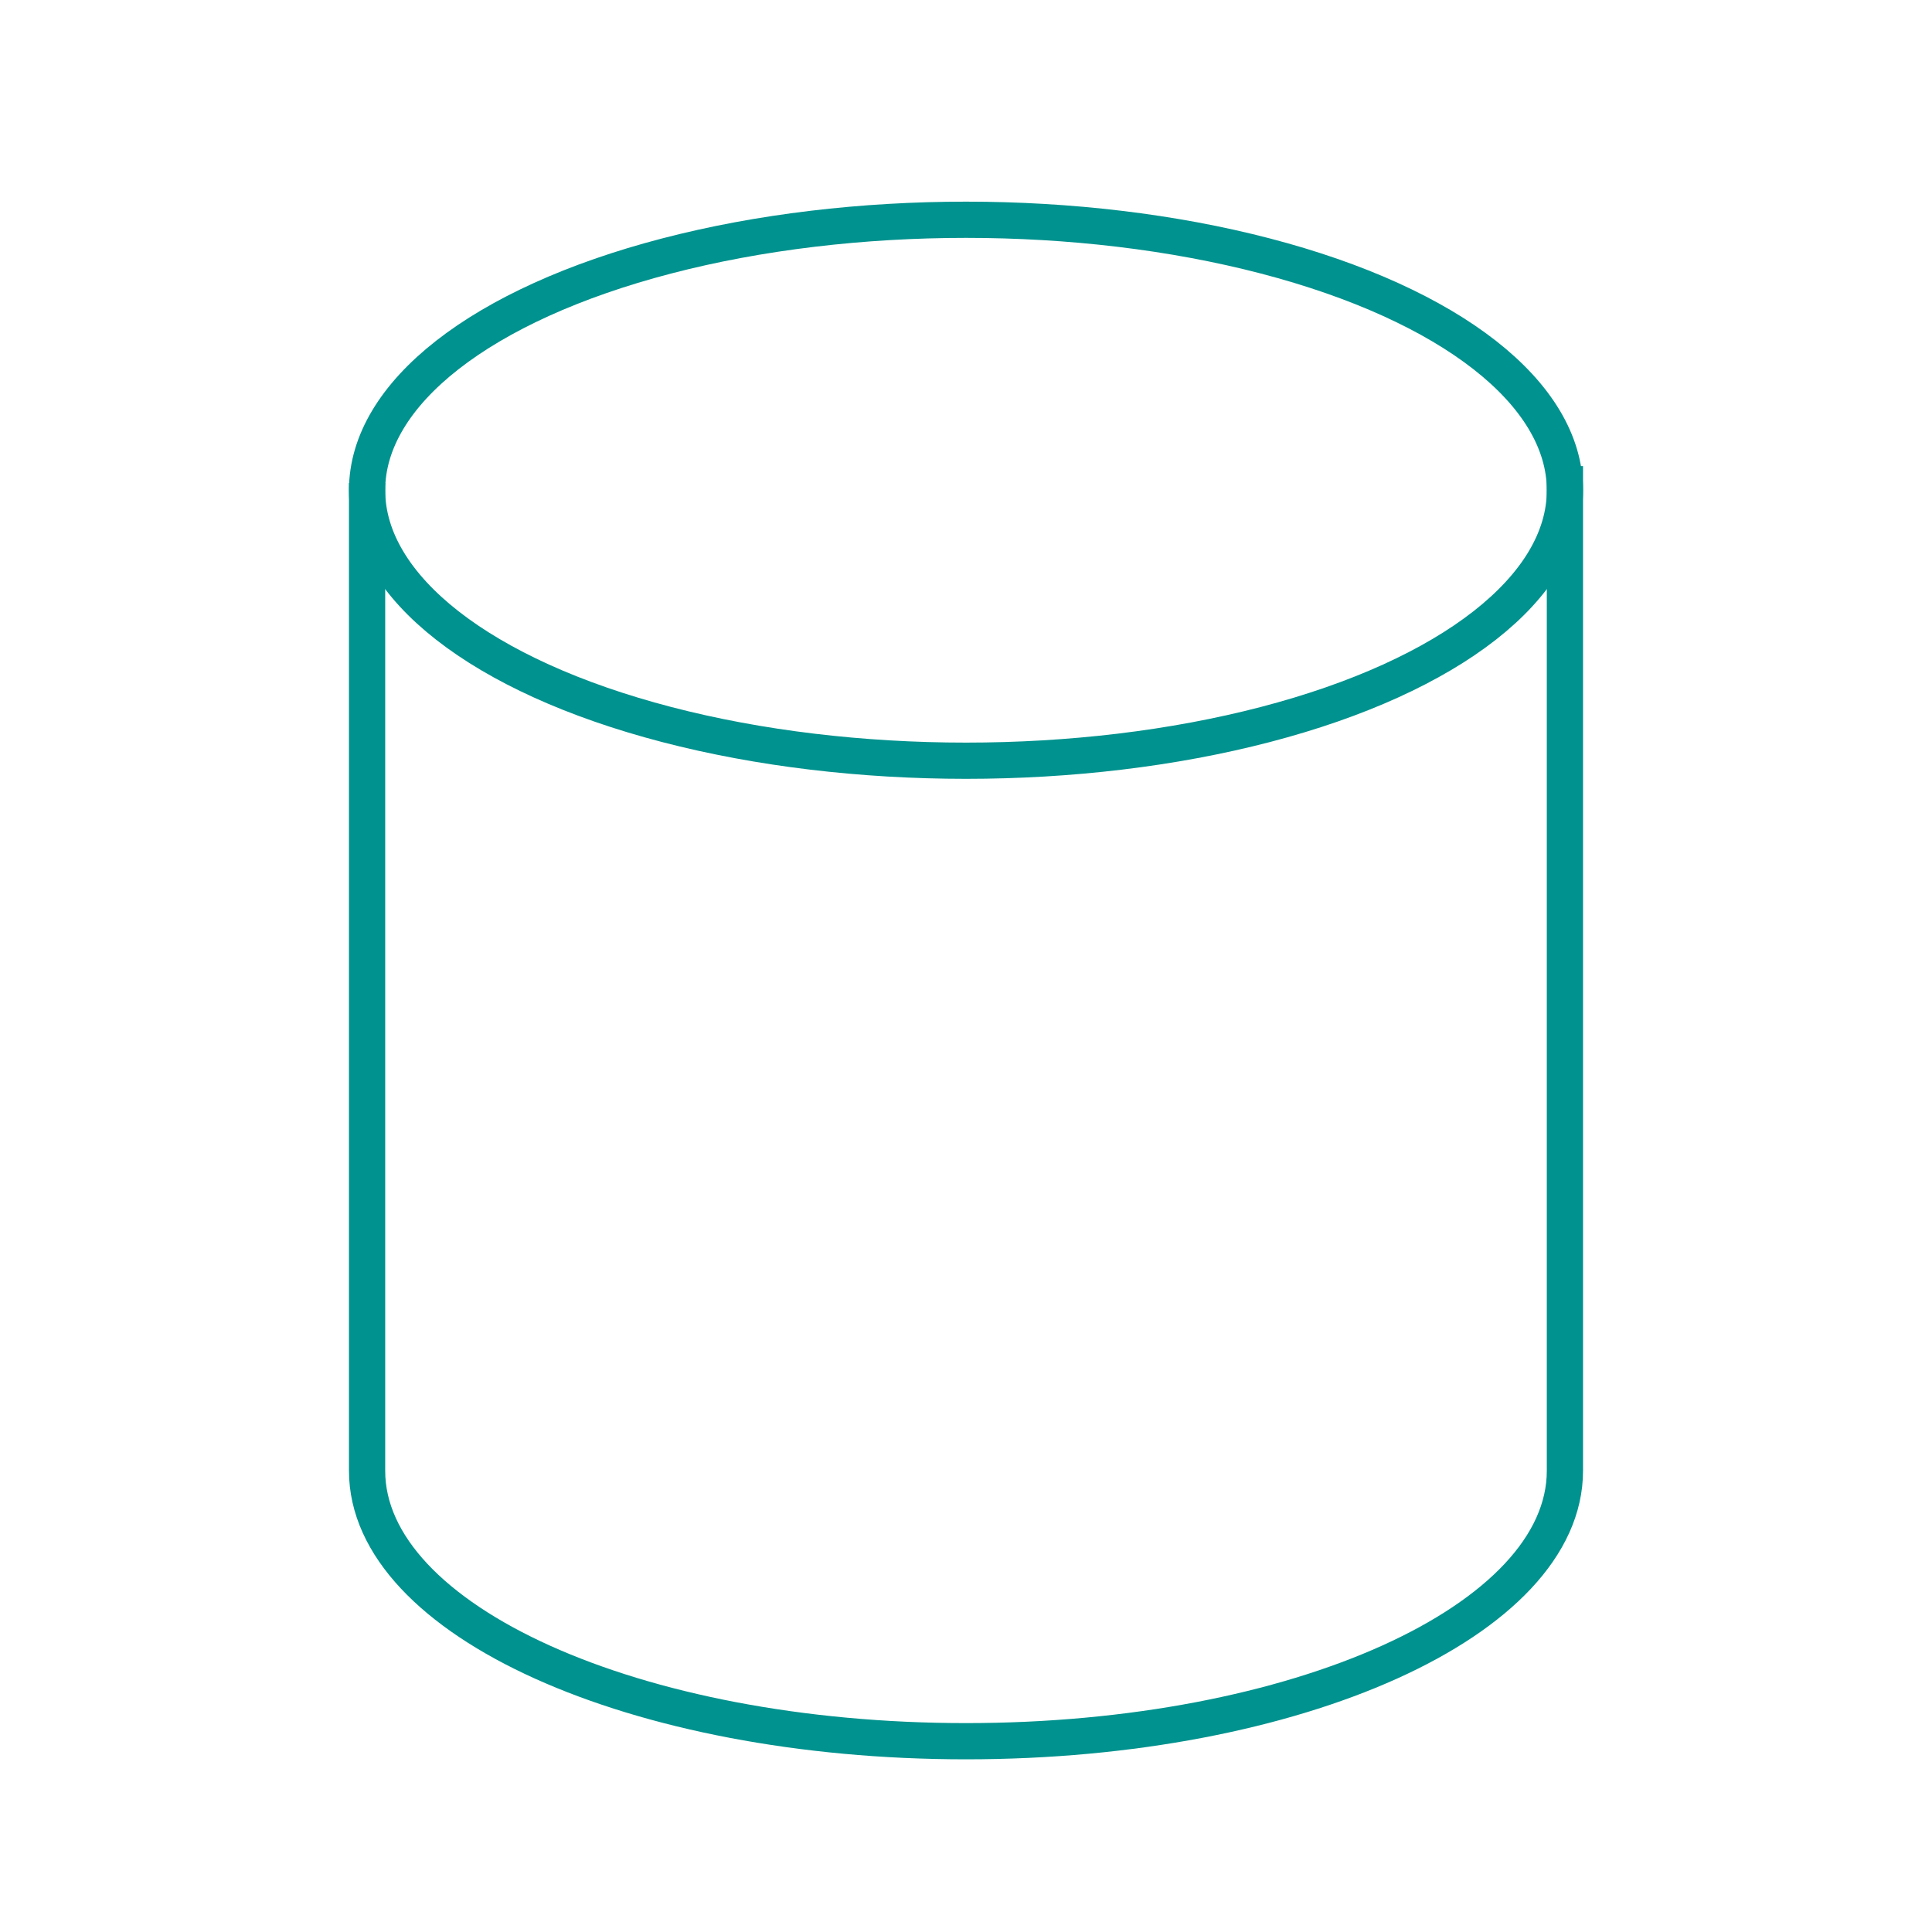
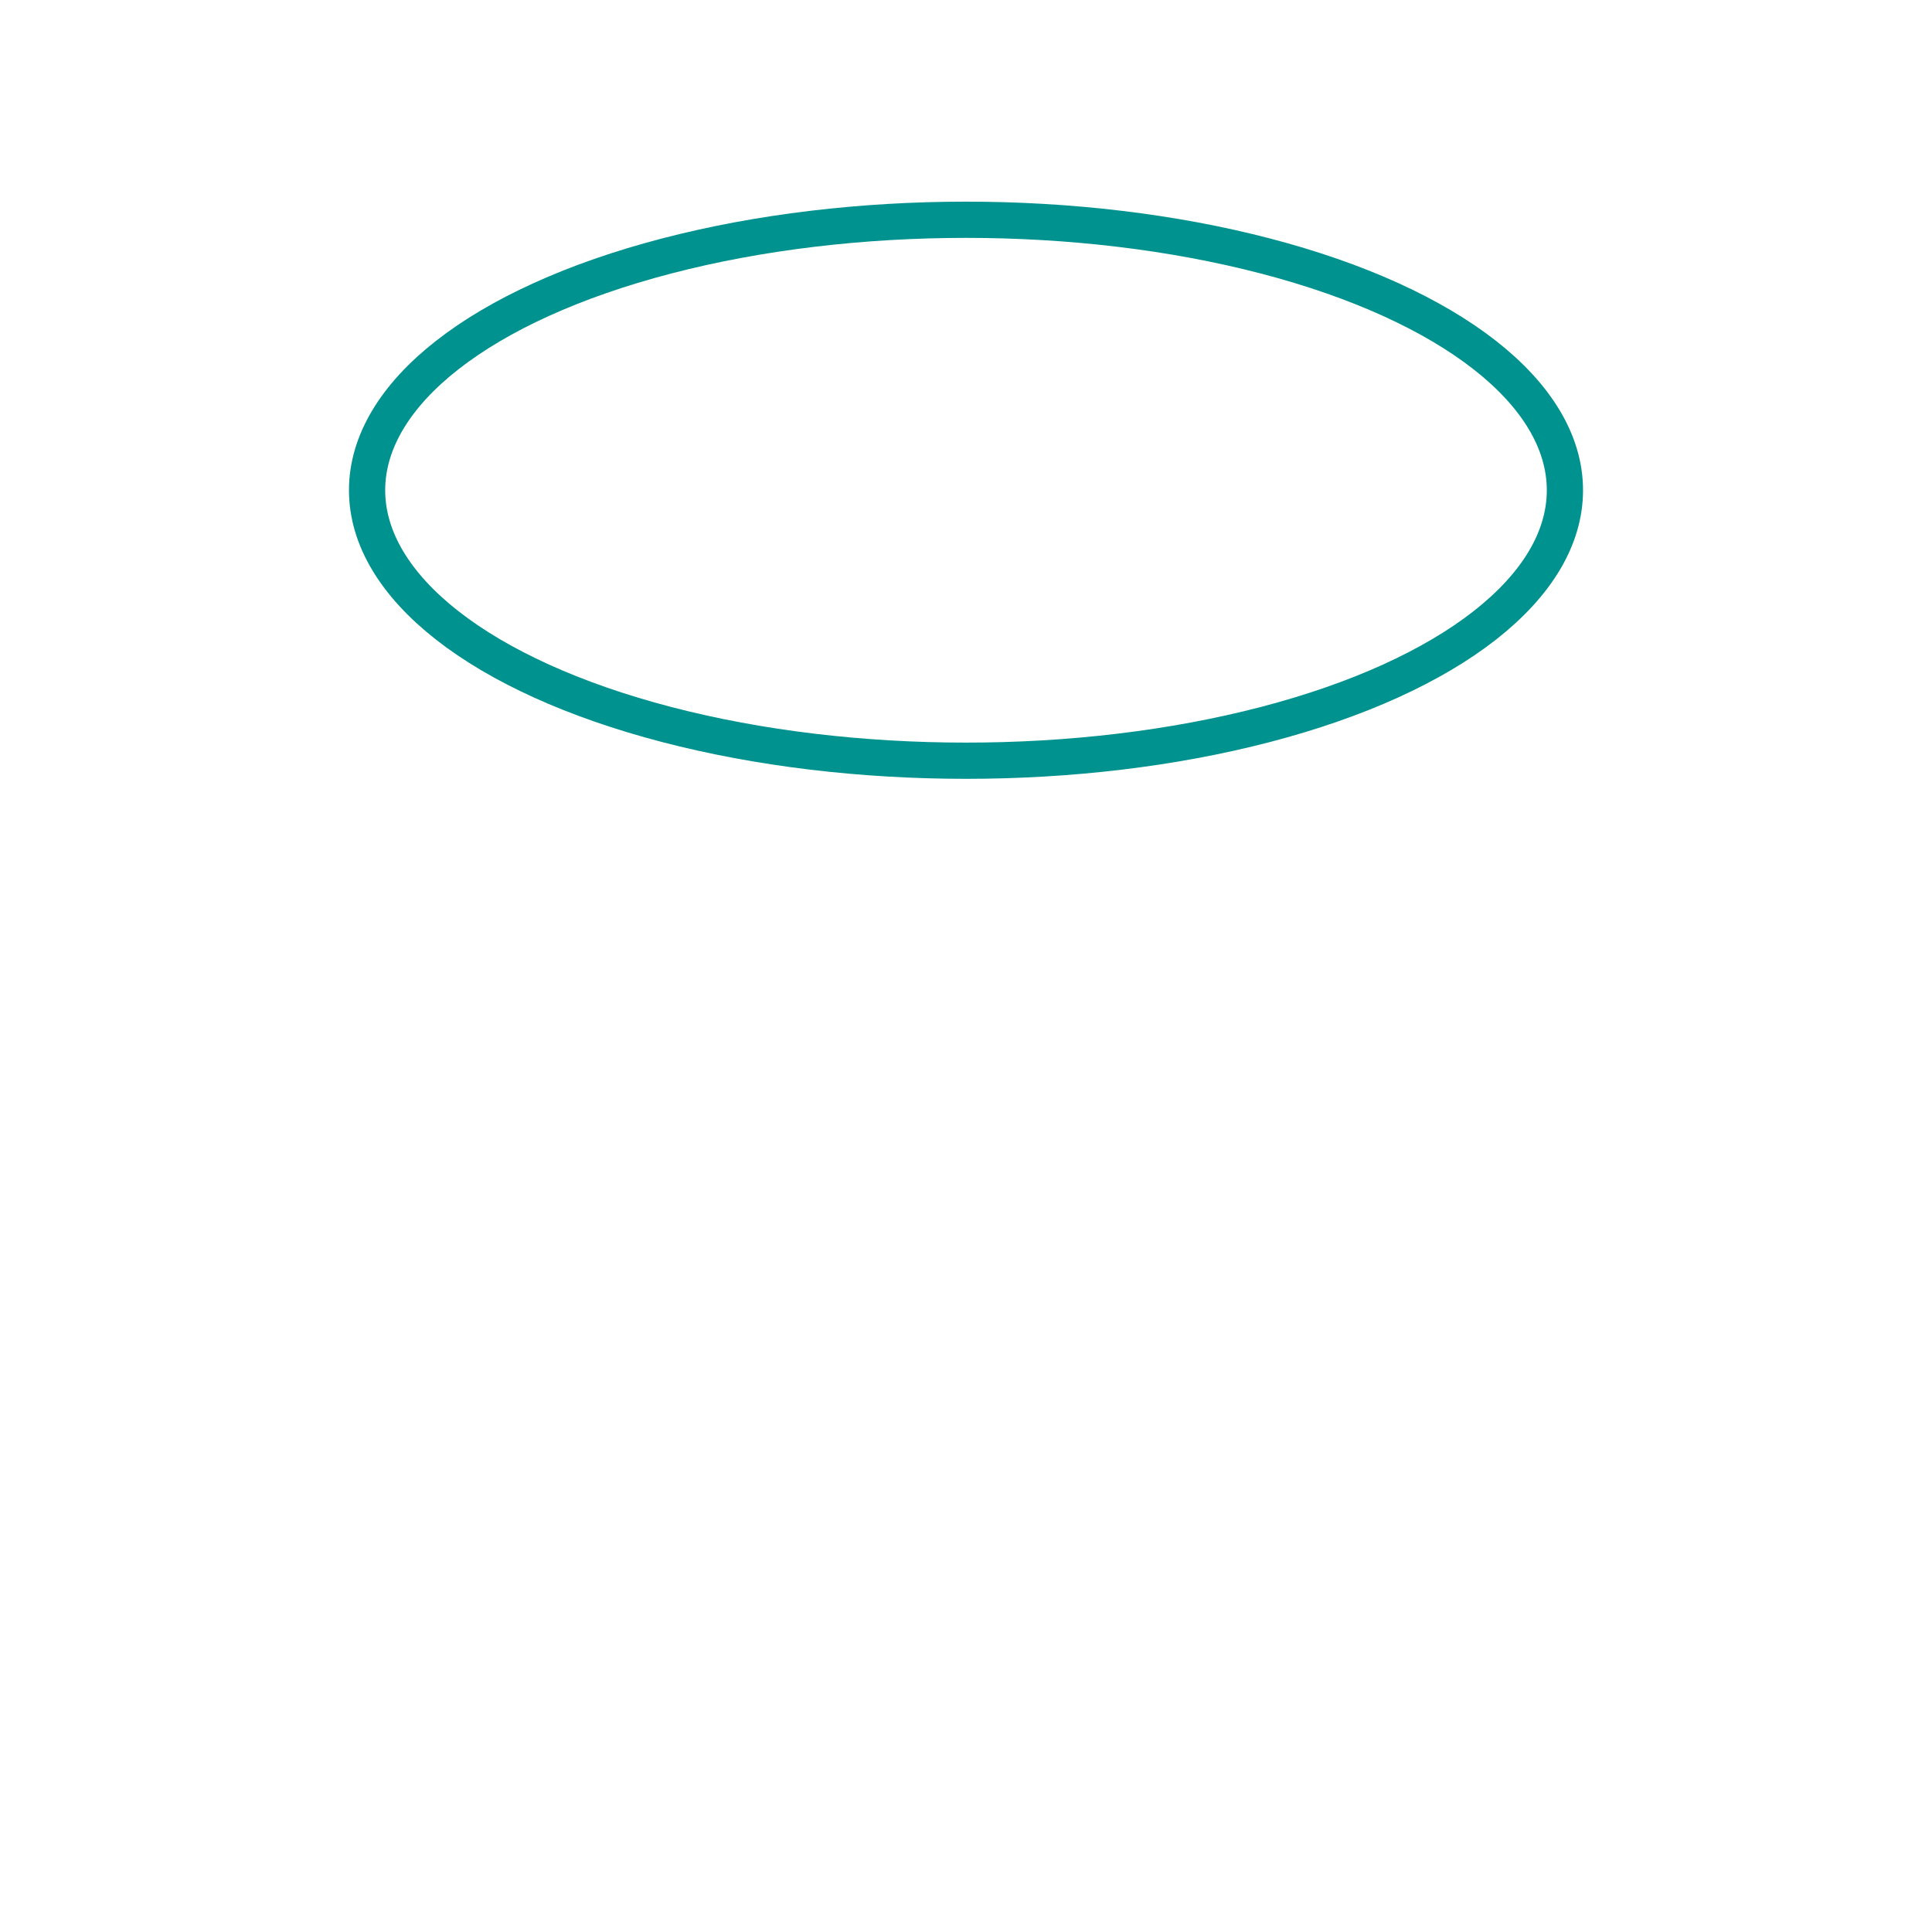
<svg xmlns="http://www.w3.org/2000/svg" version="1.1" x="0px" y="0px" viewBox="0 0 80 80" enable-background="new 0 0 80 80" xml:space="preserve">
  <g id="Layer_1">
    <ellipse fill="none" stroke="#00928E" stroke-width="1.5" stroke-miterlimit="10" cx="40" cy="20.3" rx="24.8" ry="11.2" />
-     <path fill="none" stroke="#00928E" stroke-width="1.5" stroke-miterlimit="10" d="M15.2,20v40.9c0,6.2,11.1,11.2,24.8,11.2   s24.8-5,24.8-11.2V19.3" />
  </g>
  <g id="Layer_1_copy">
</g>
</svg>